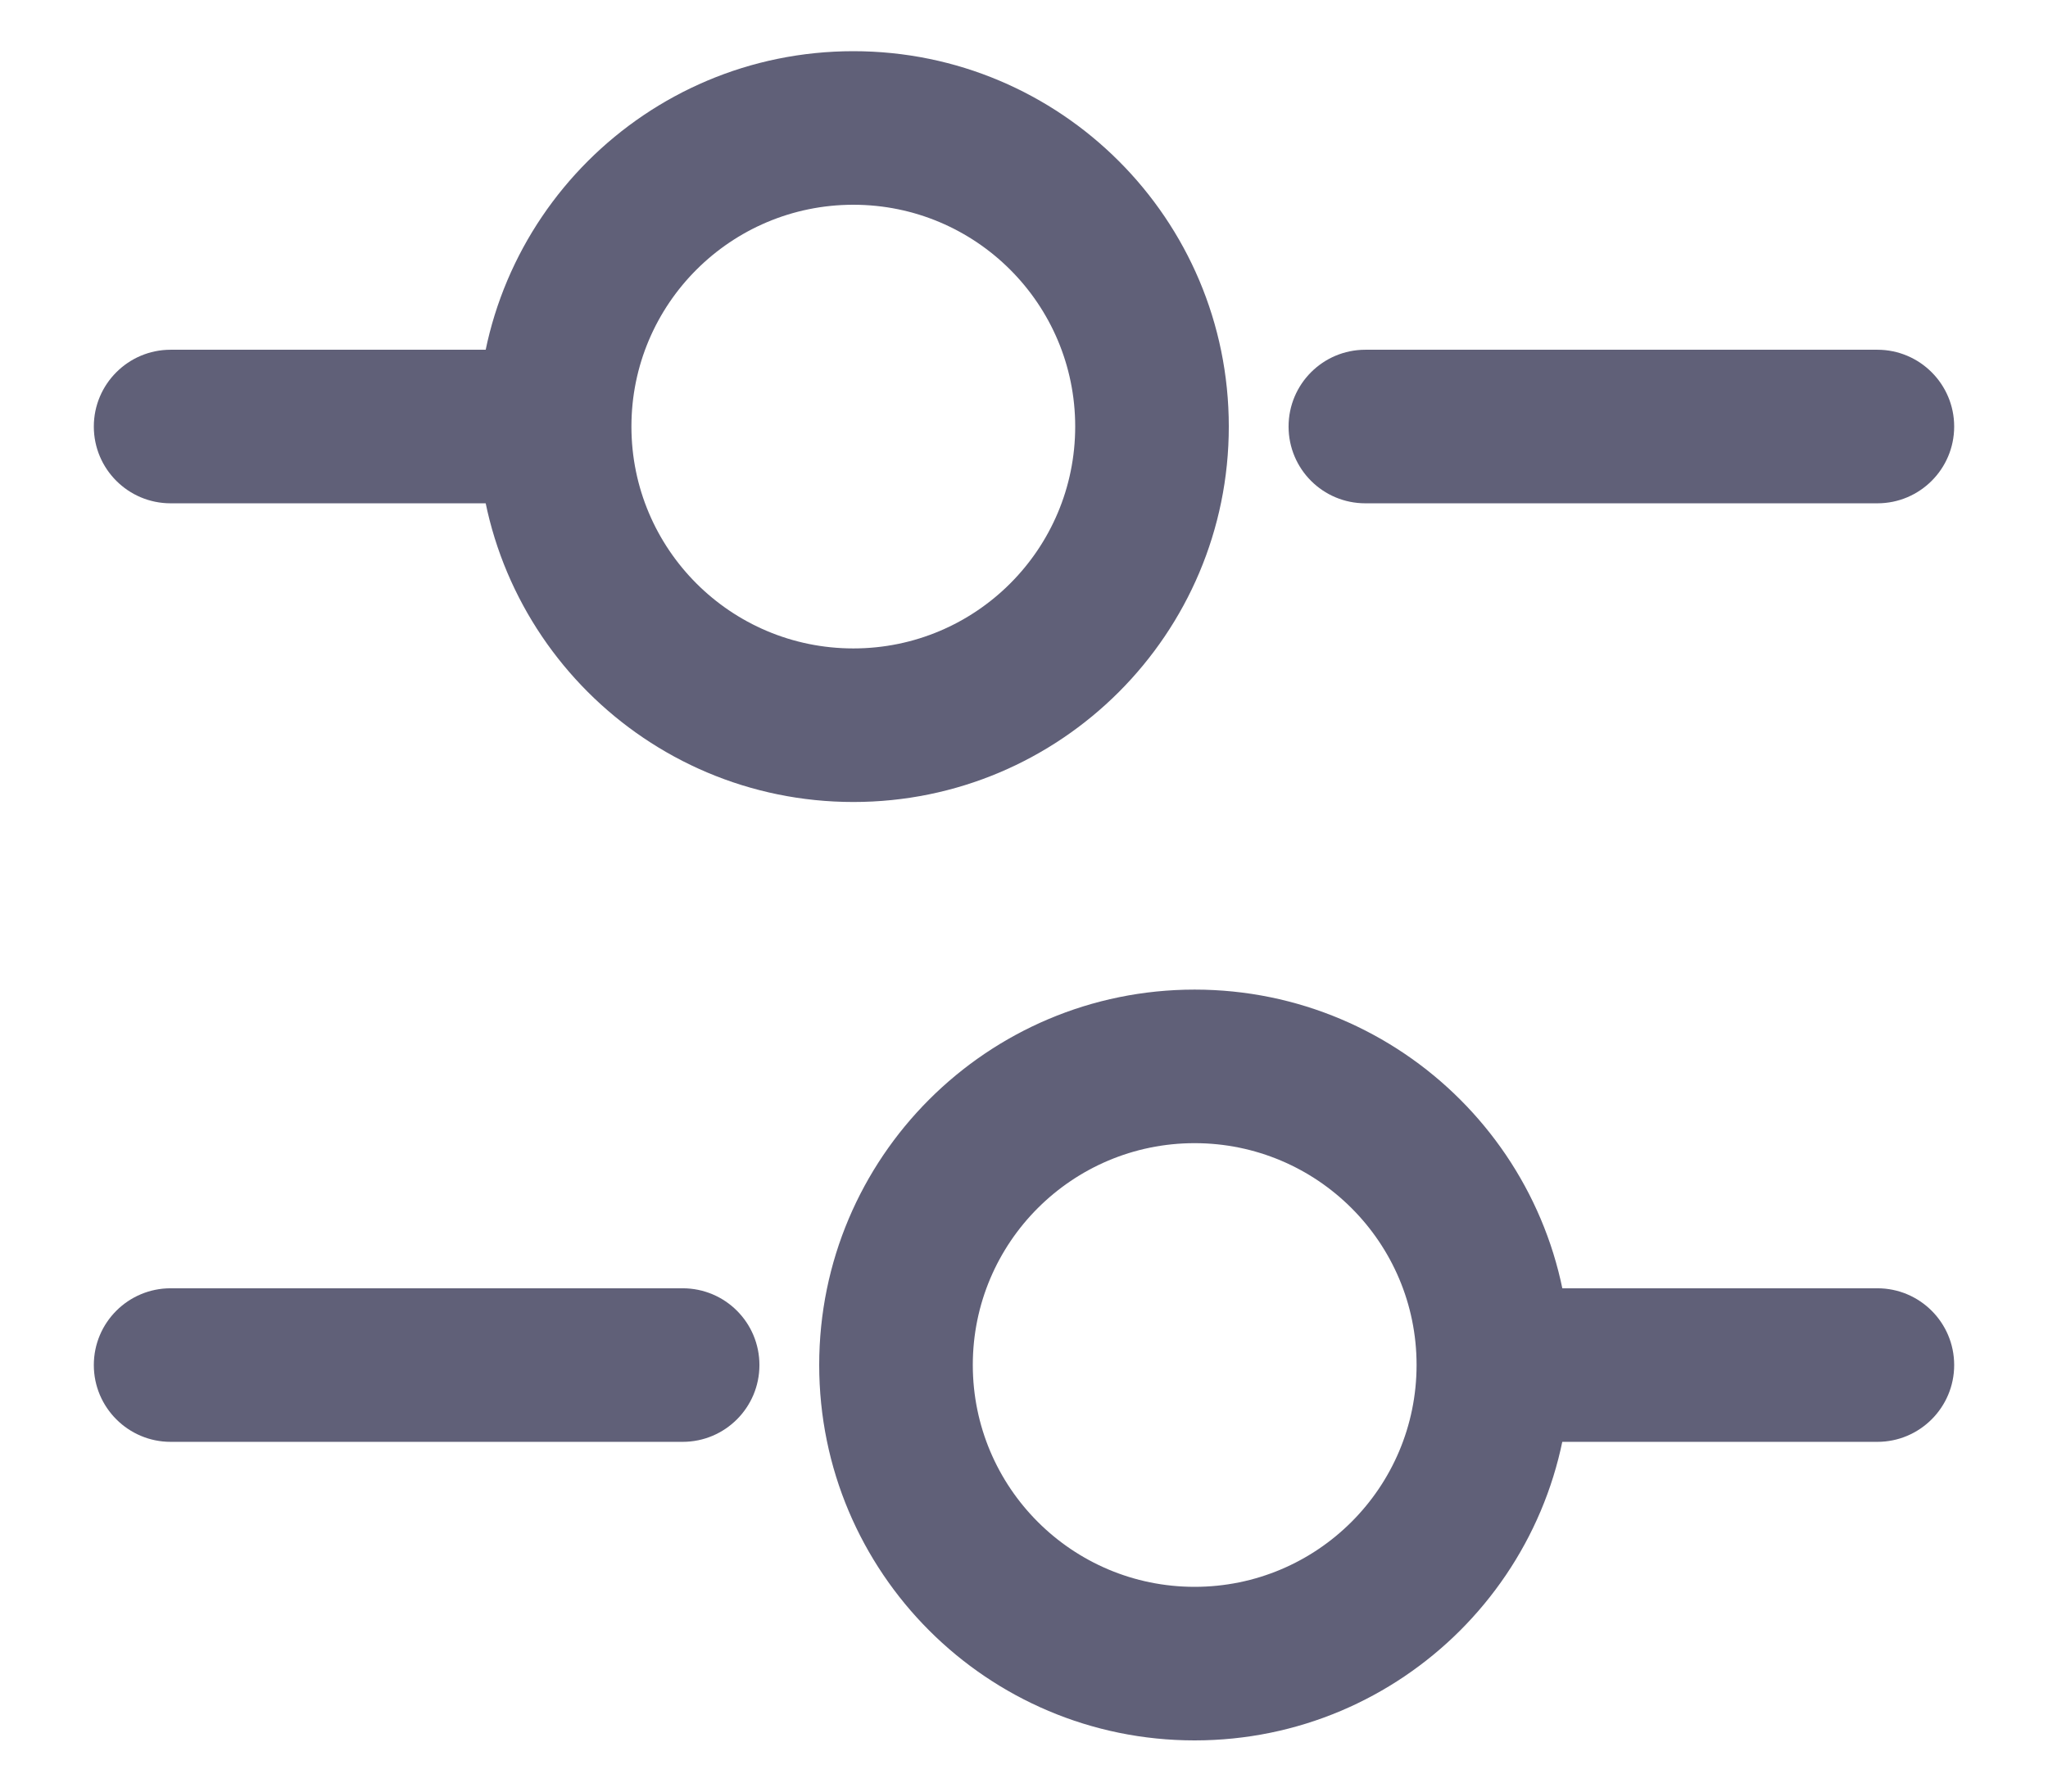
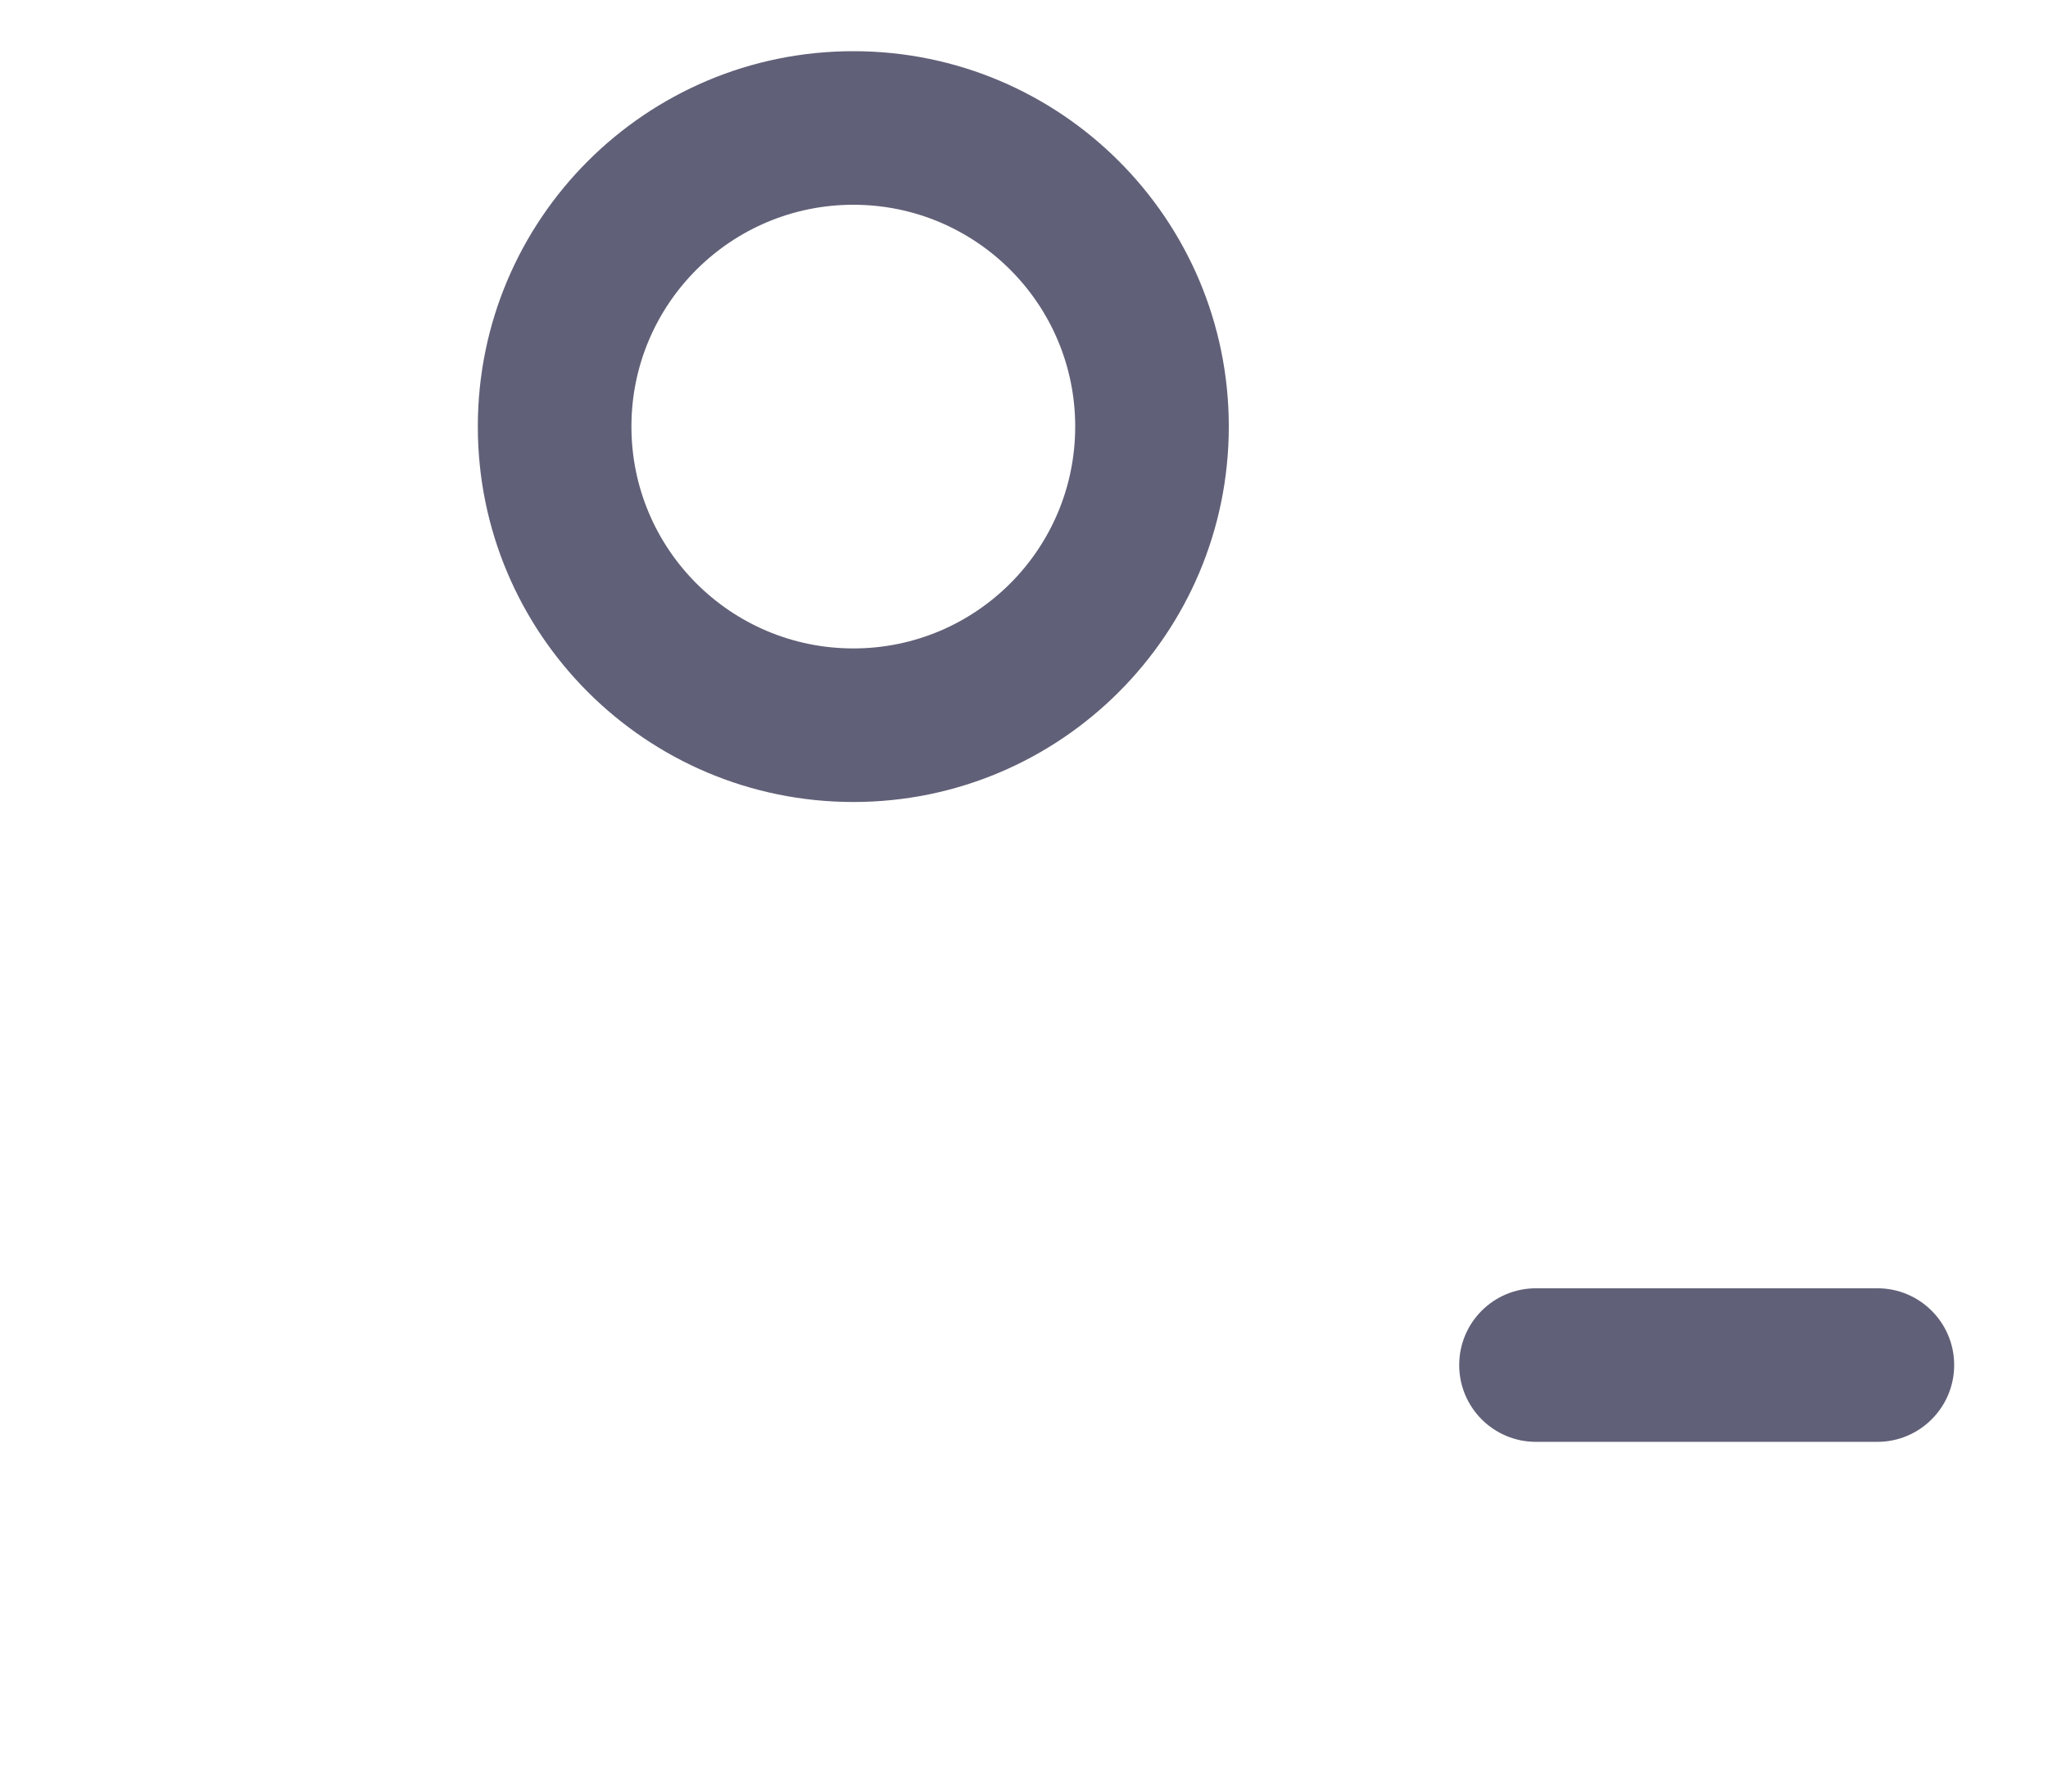
<svg xmlns="http://www.w3.org/2000/svg" width="16" height="14" viewBox="0 0 16 14" fill="none">
-   <path fill-rule="evenodd" clip-rule="evenodd" d="M10.067 3.333C10.067 3.002 10.335 2.733 10.667 2.733H14.667C14.998 2.733 15.267 3.002 15.267 3.333C15.267 3.665 14.998 3.933 14.667 3.933H10.667C10.335 3.933 10.067 3.665 10.067 3.333Z" fill="#606078" />
-   <path fill-rule="evenodd" clip-rule="evenodd" d="M0.733 3.333C0.733 3.002 1.002 2.733 1.333 2.733H4C4.331 2.733 4.6 3.002 4.6 3.333C4.6 3.665 4.331 3.933 4 3.933H1.333C1.002 3.933 0.733 3.665 0.733 3.333Z" fill="#606078" />
  <path fill-rule="evenodd" clip-rule="evenodd" d="M6.667 1.6C5.709 1.6 4.933 2.376 4.933 3.333C4.933 4.291 5.709 5.067 6.667 5.067C7.624 5.067 8.4 4.291 8.4 3.333C8.4 2.376 7.624 1.6 6.667 1.6ZM3.733 3.333C3.733 1.713 5.047 0.4 6.667 0.4C8.287 0.4 9.6 1.713 9.6 3.333C9.6 4.953 8.287 6.267 6.667 6.267C5.047 6.267 3.733 4.953 3.733 3.333Z" fill="#606078" />
  <path fill-rule="evenodd" clip-rule="evenodd" d="M11.4 10.667C11.4 10.335 11.668 10.067 12 10.067H14.667C14.998 10.067 15.267 10.335 15.267 10.667C15.267 10.998 14.998 11.267 14.667 11.267H12C11.668 11.267 11.4 10.998 11.4 10.667Z" fill="#606078" />
-   <path fill-rule="evenodd" clip-rule="evenodd" d="M0.733 10.667C0.733 10.335 1.002 10.067 1.333 10.067H5.333C5.665 10.067 5.933 10.335 5.933 10.667C5.933 10.998 5.665 11.267 5.333 11.267H1.333C1.002 11.267 0.733 10.998 0.733 10.667Z" fill="#606078" />
-   <path fill-rule="evenodd" clip-rule="evenodd" d="M9.333 8.933C8.376 8.933 7.6 9.709 7.6 10.666C7.6 11.624 8.376 12.4 9.333 12.4C10.29 12.4 11.067 11.624 11.067 10.666C11.067 9.709 10.29 8.933 9.333 8.933ZM6.4 10.666C6.4 9.046 7.713 7.733 9.333 7.733C10.953 7.733 12.267 9.046 12.267 10.666C12.267 12.287 10.953 13.6 9.333 13.6C7.713 13.6 6.4 12.287 6.4 10.666Z" fill="#606078" />
</svg>